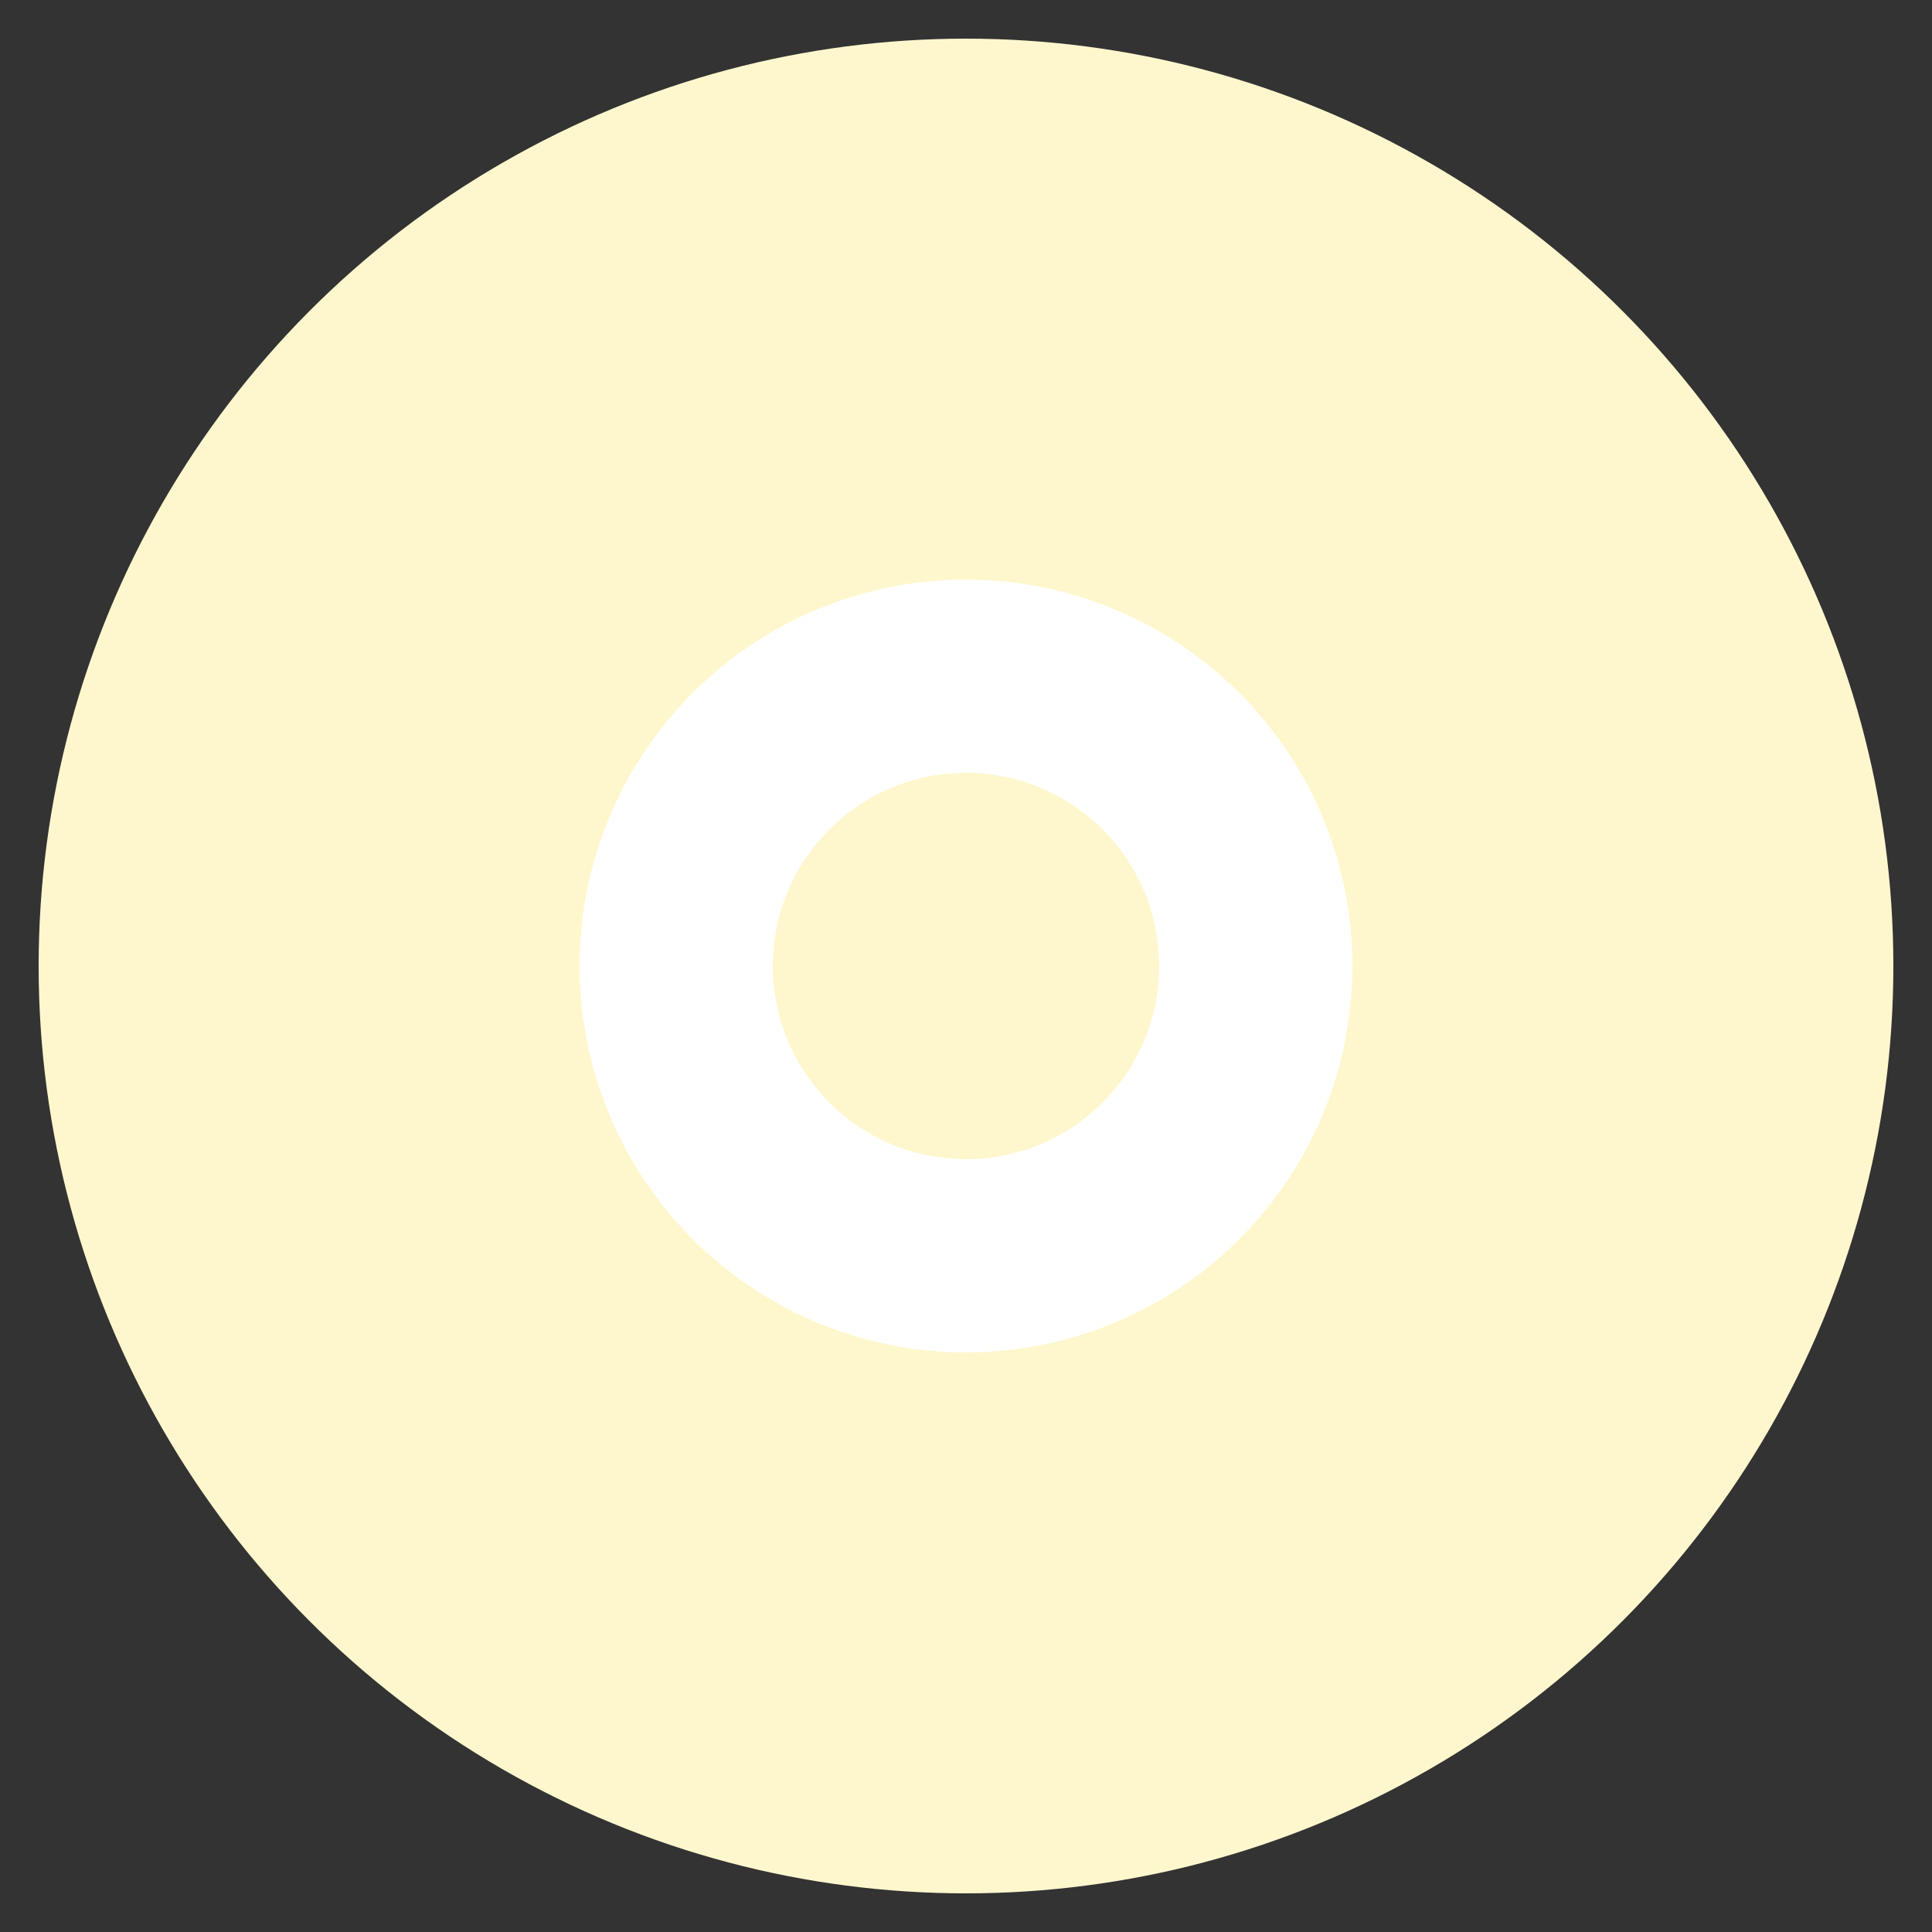
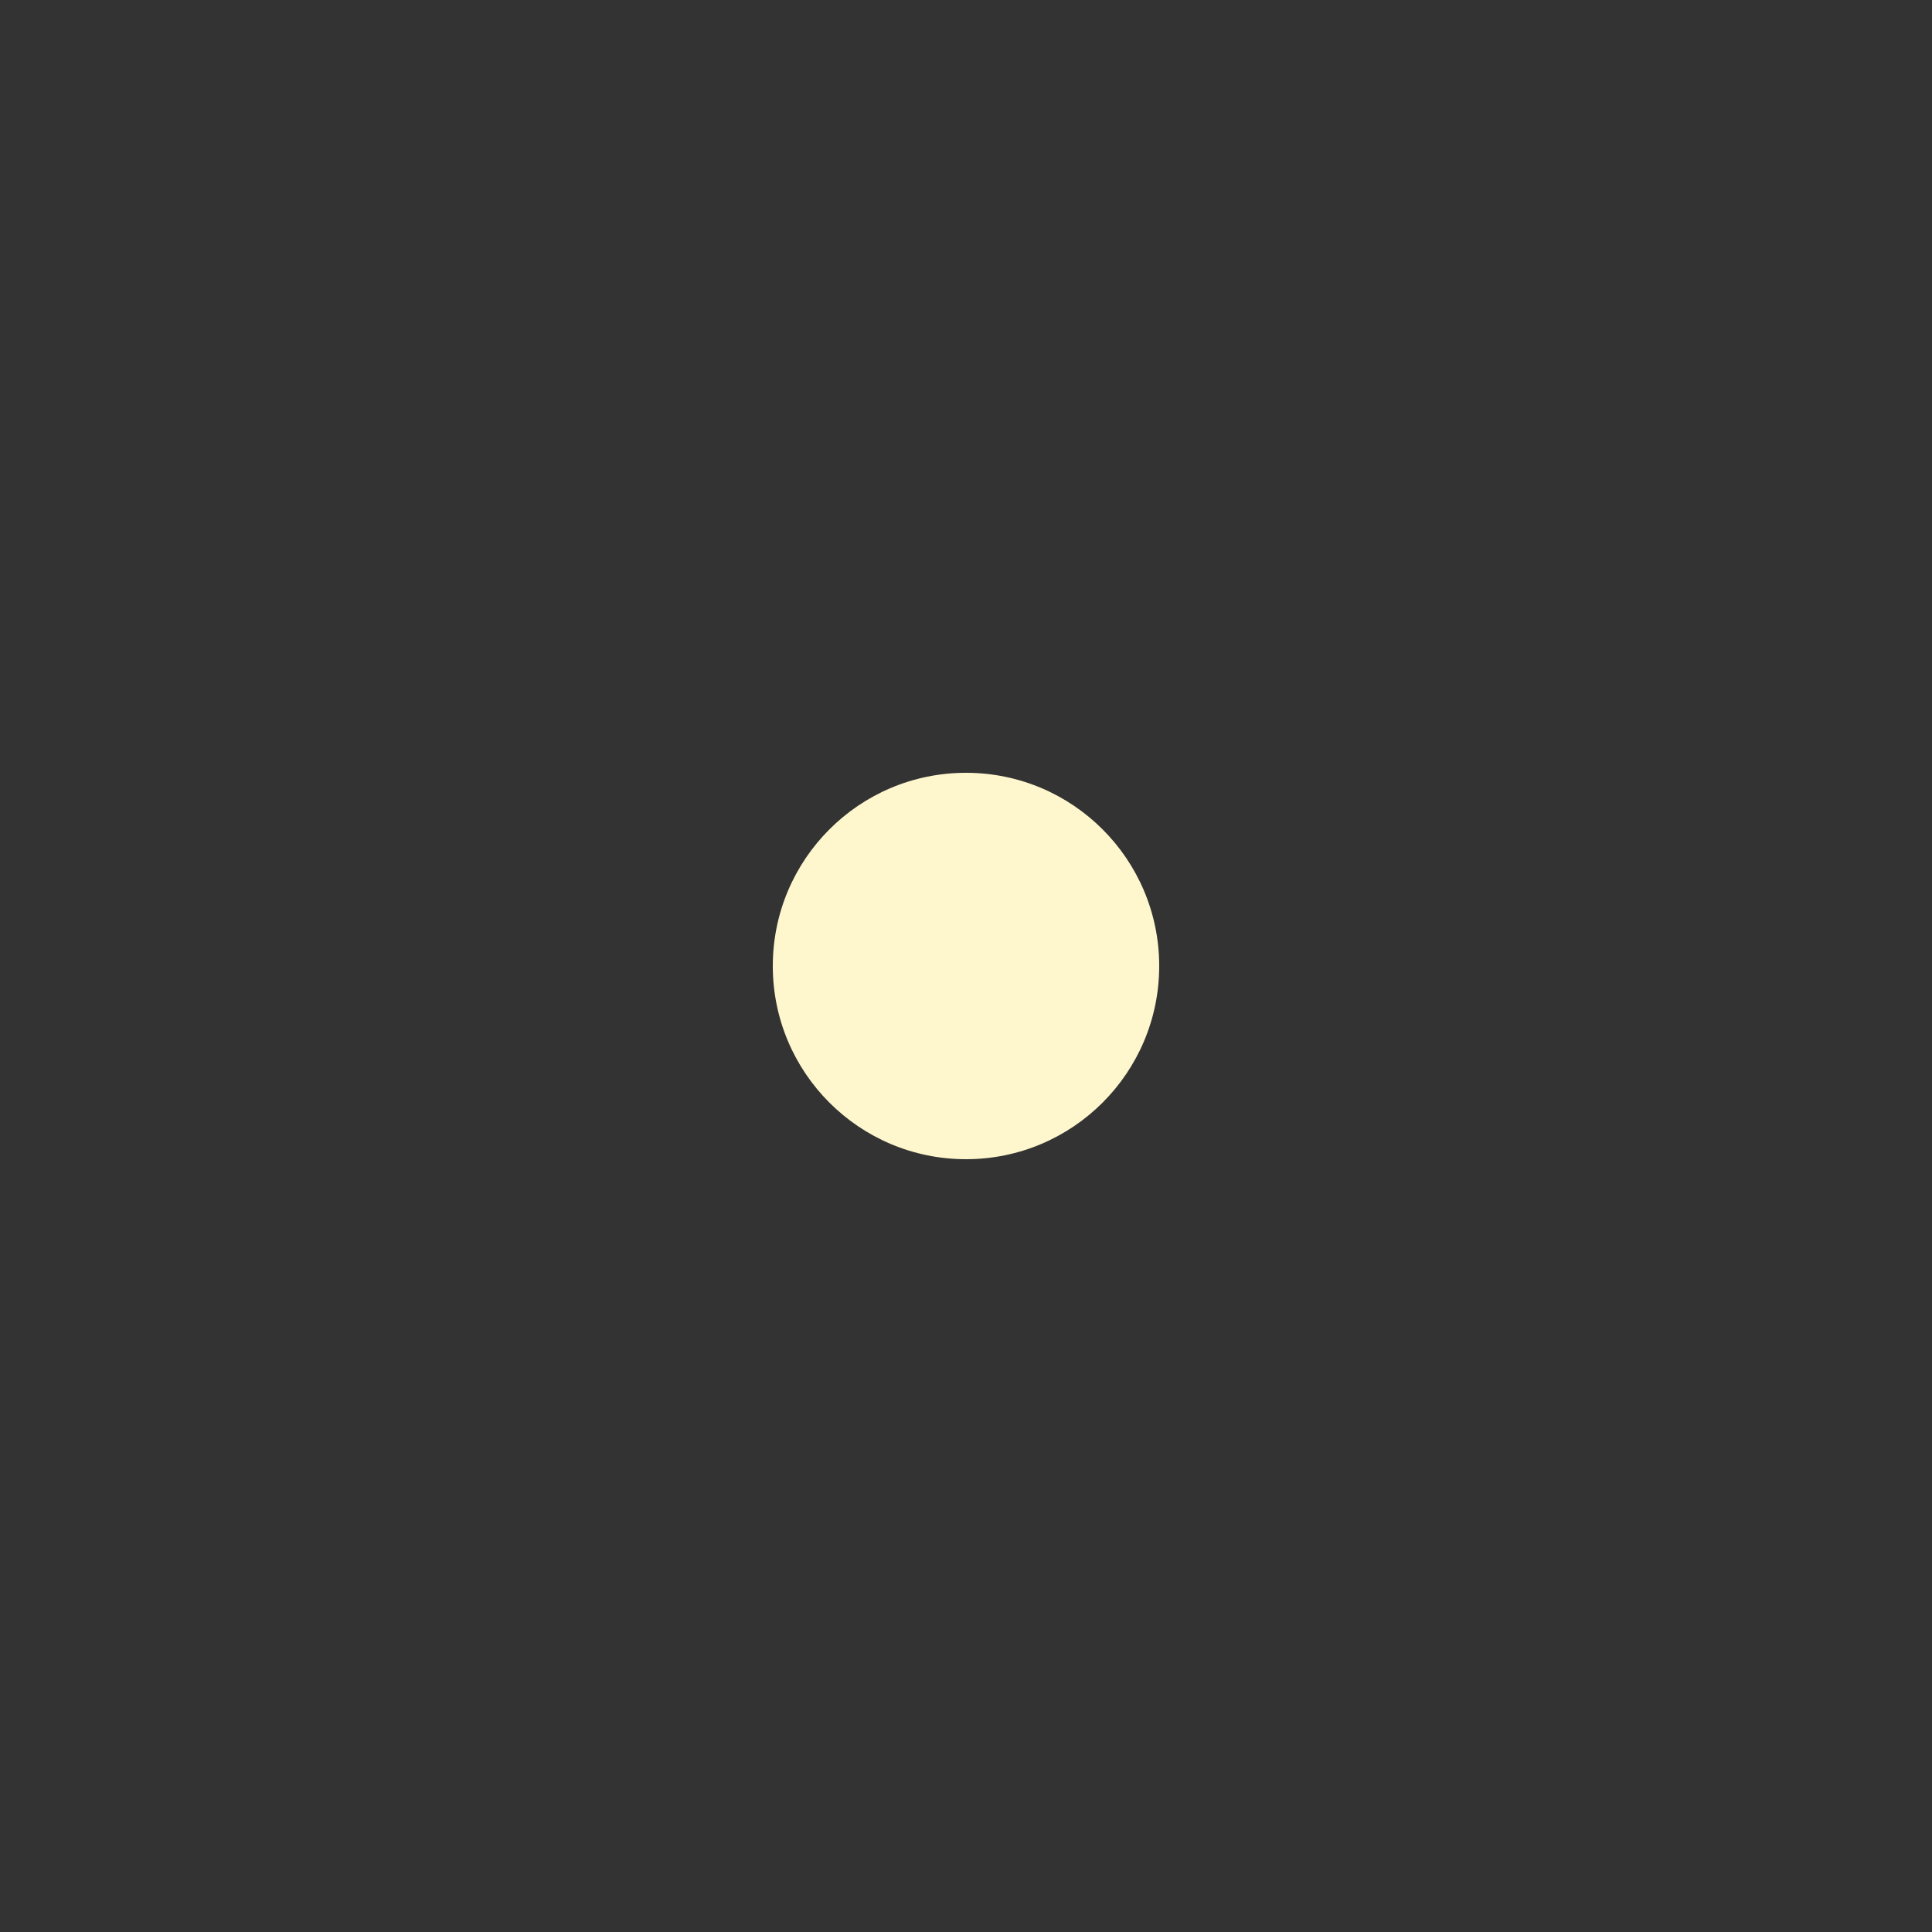
<svg xmlns="http://www.w3.org/2000/svg" viewBox="0 0 100 100">
  <rect x="0" y="0" width="100" height="100" fill="#333333" stroke="none" />
-   <circle cx="50" cy="50" r="48" fill="#FEF7CD" />
-   <circle cx="50" cy="50" r="20" fill="#FFFFFF" />
  <circle cx="50" cy="50" r="10" fill="#FEF7CD" />
</svg>